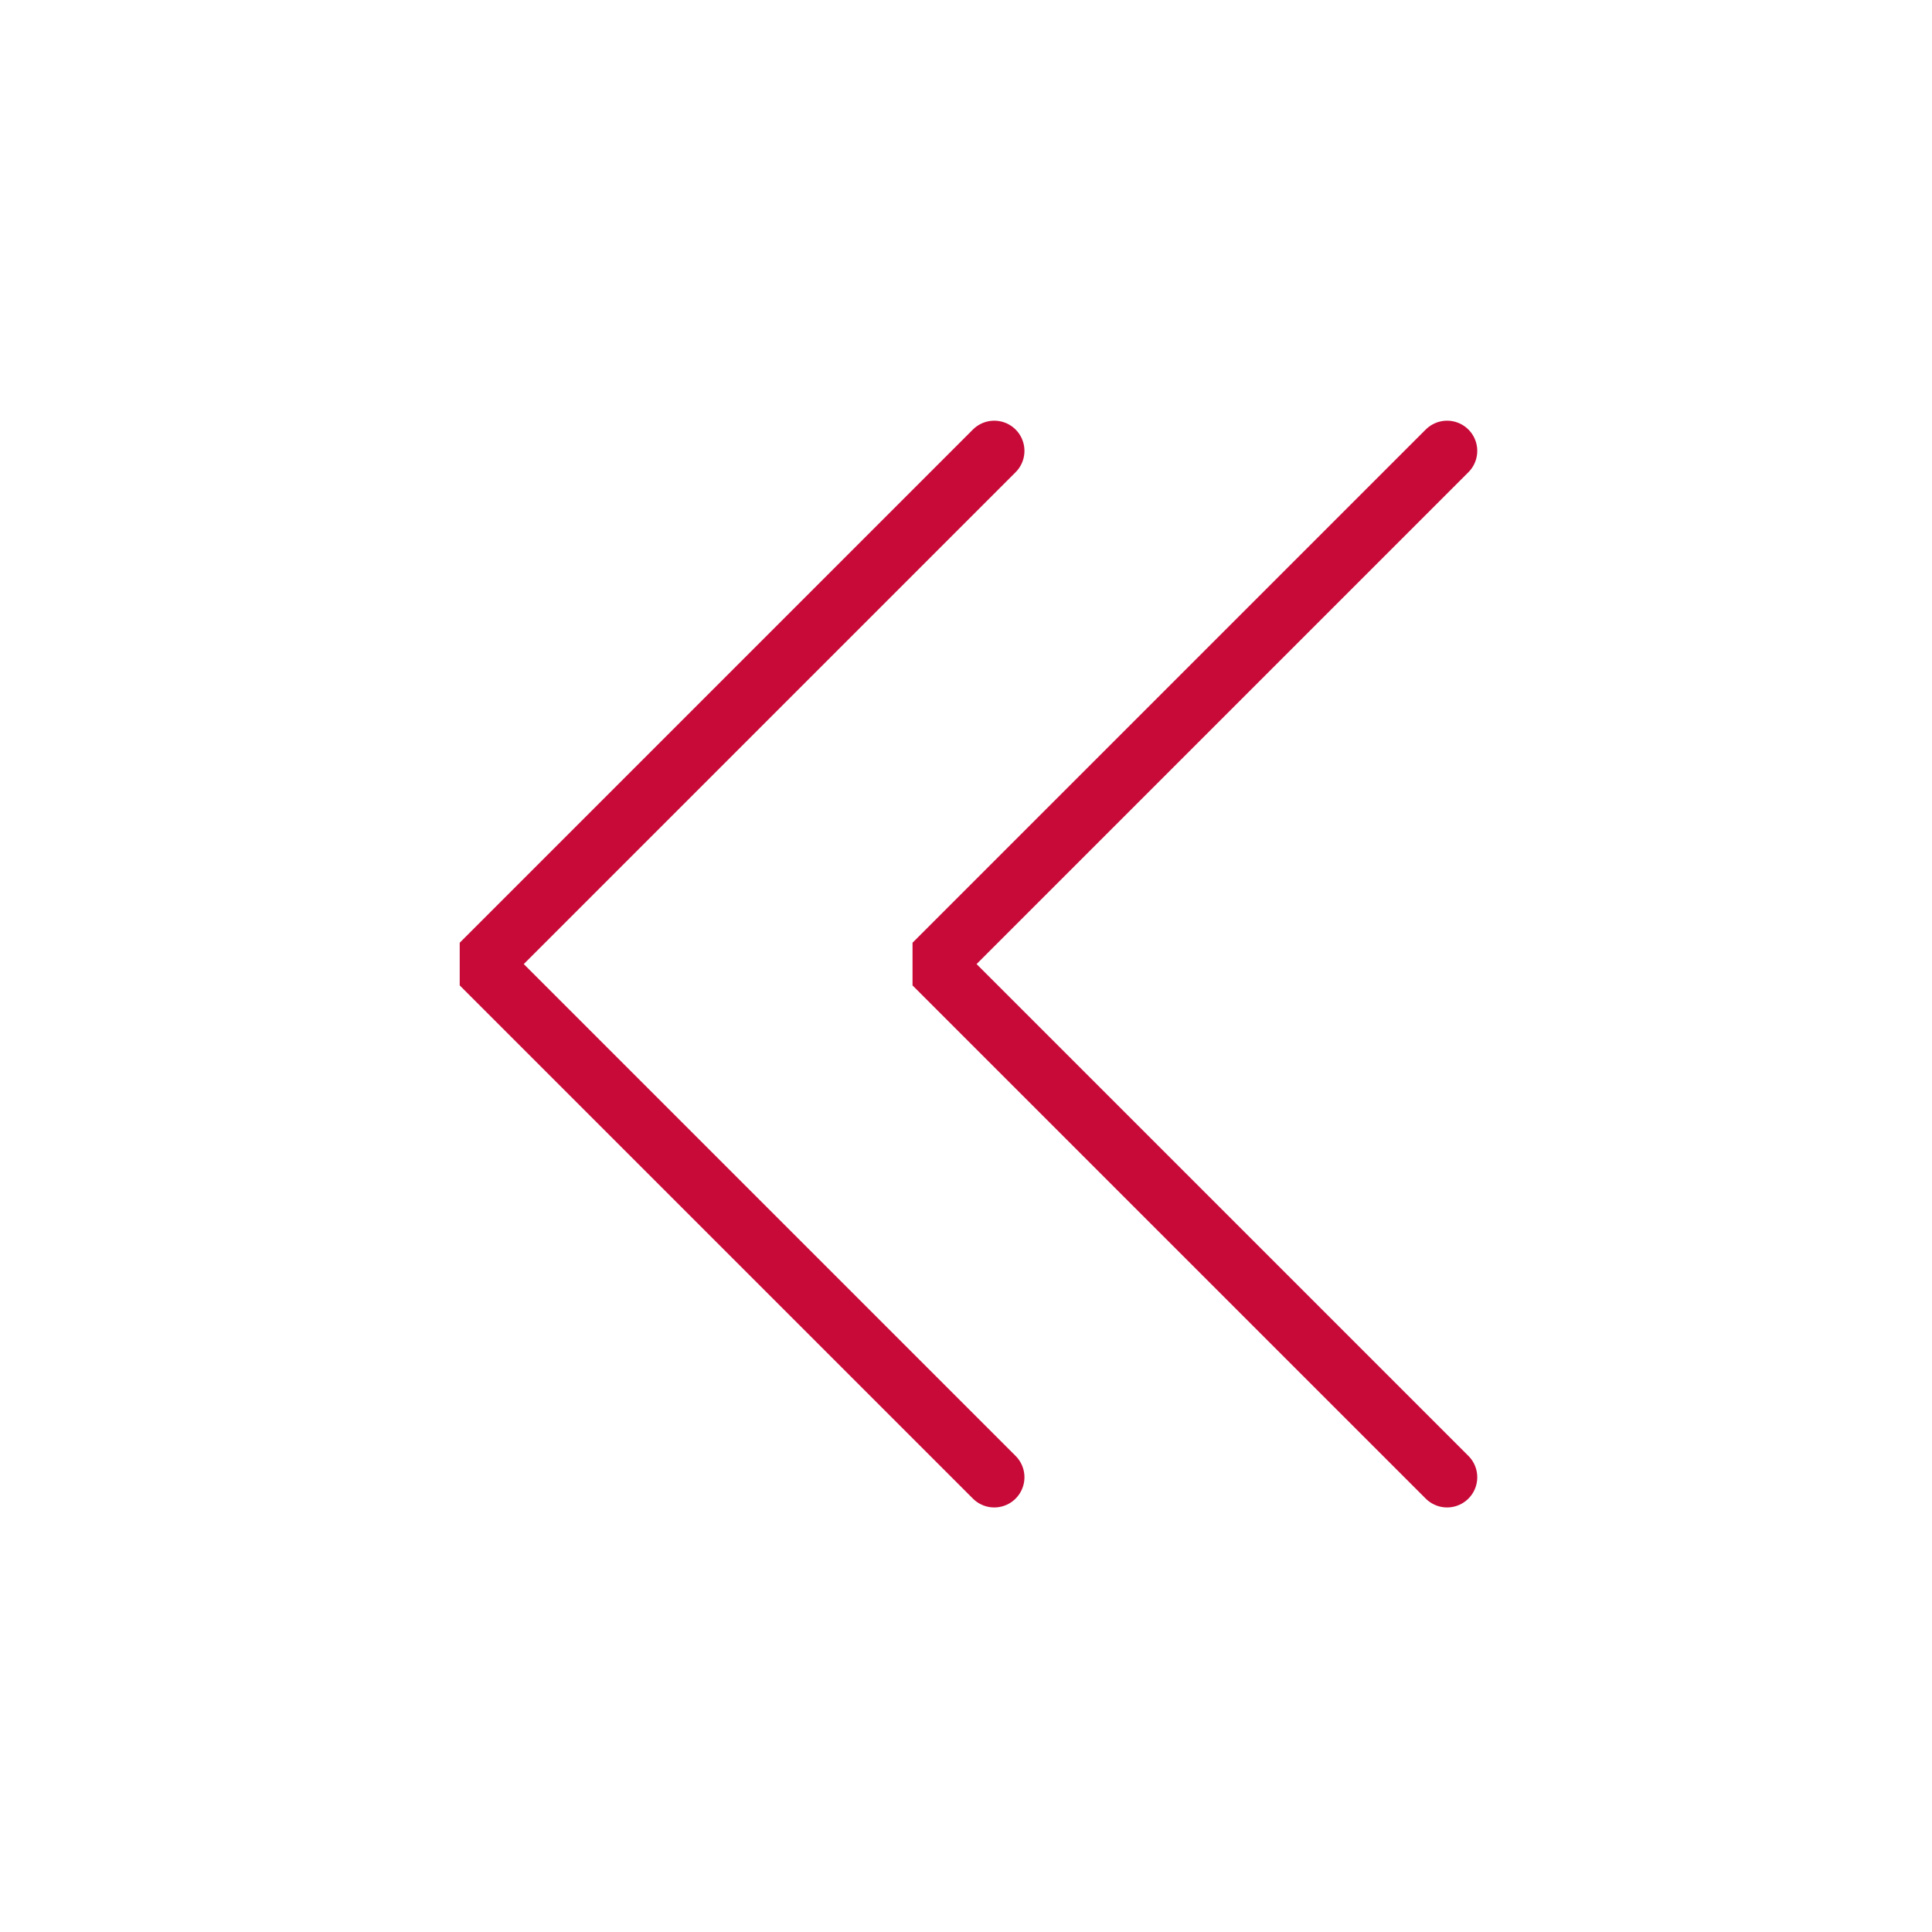
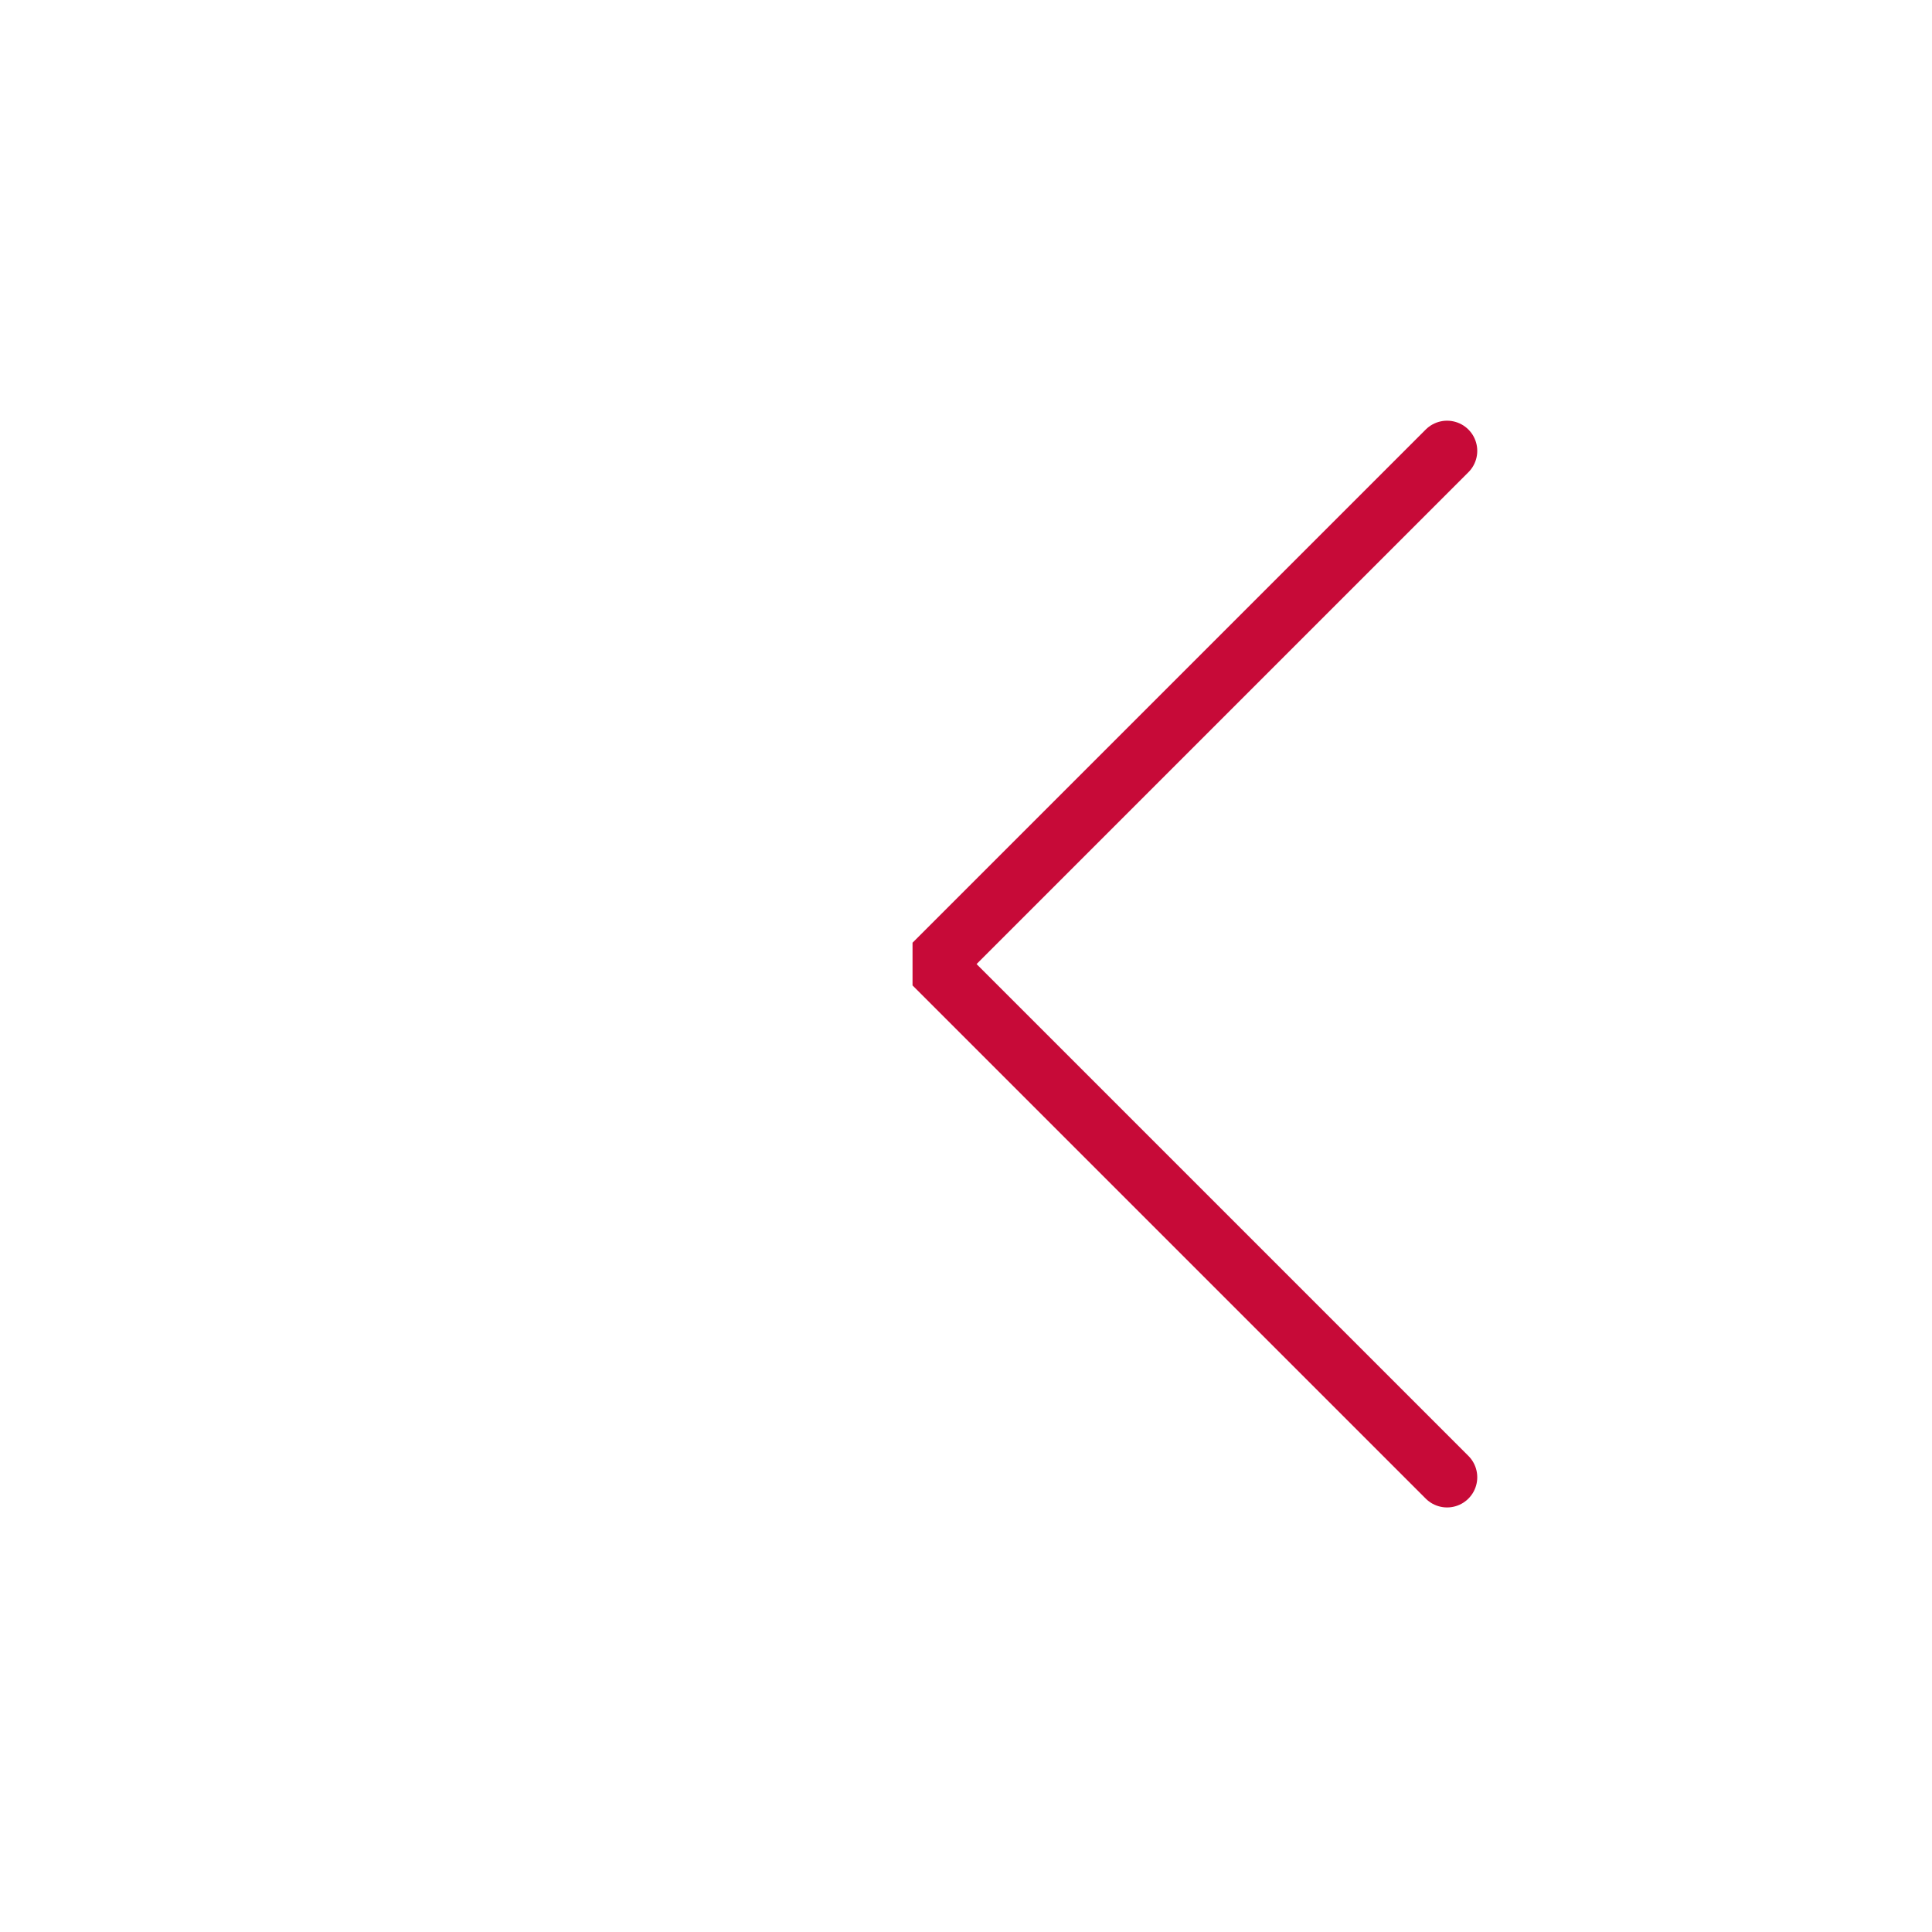
<svg xmlns="http://www.w3.org/2000/svg" width="64" height="64" viewBox="0 0 64 64" fill="none">
-   <path d="M32.936 48.936L15.936 31.936L32.936 14.936" stroke="#C70A38" stroke-width="2" stroke-miterlimit="10" stroke-linecap="round" stroke-linejoin="bevel" />
  <path d="M47.936 48.936L30.936 31.936L47.936 14.936" stroke="#C70A38" stroke-width="2" stroke-miterlimit="10" stroke-linecap="round" stroke-linejoin="bevel" />
</svg>